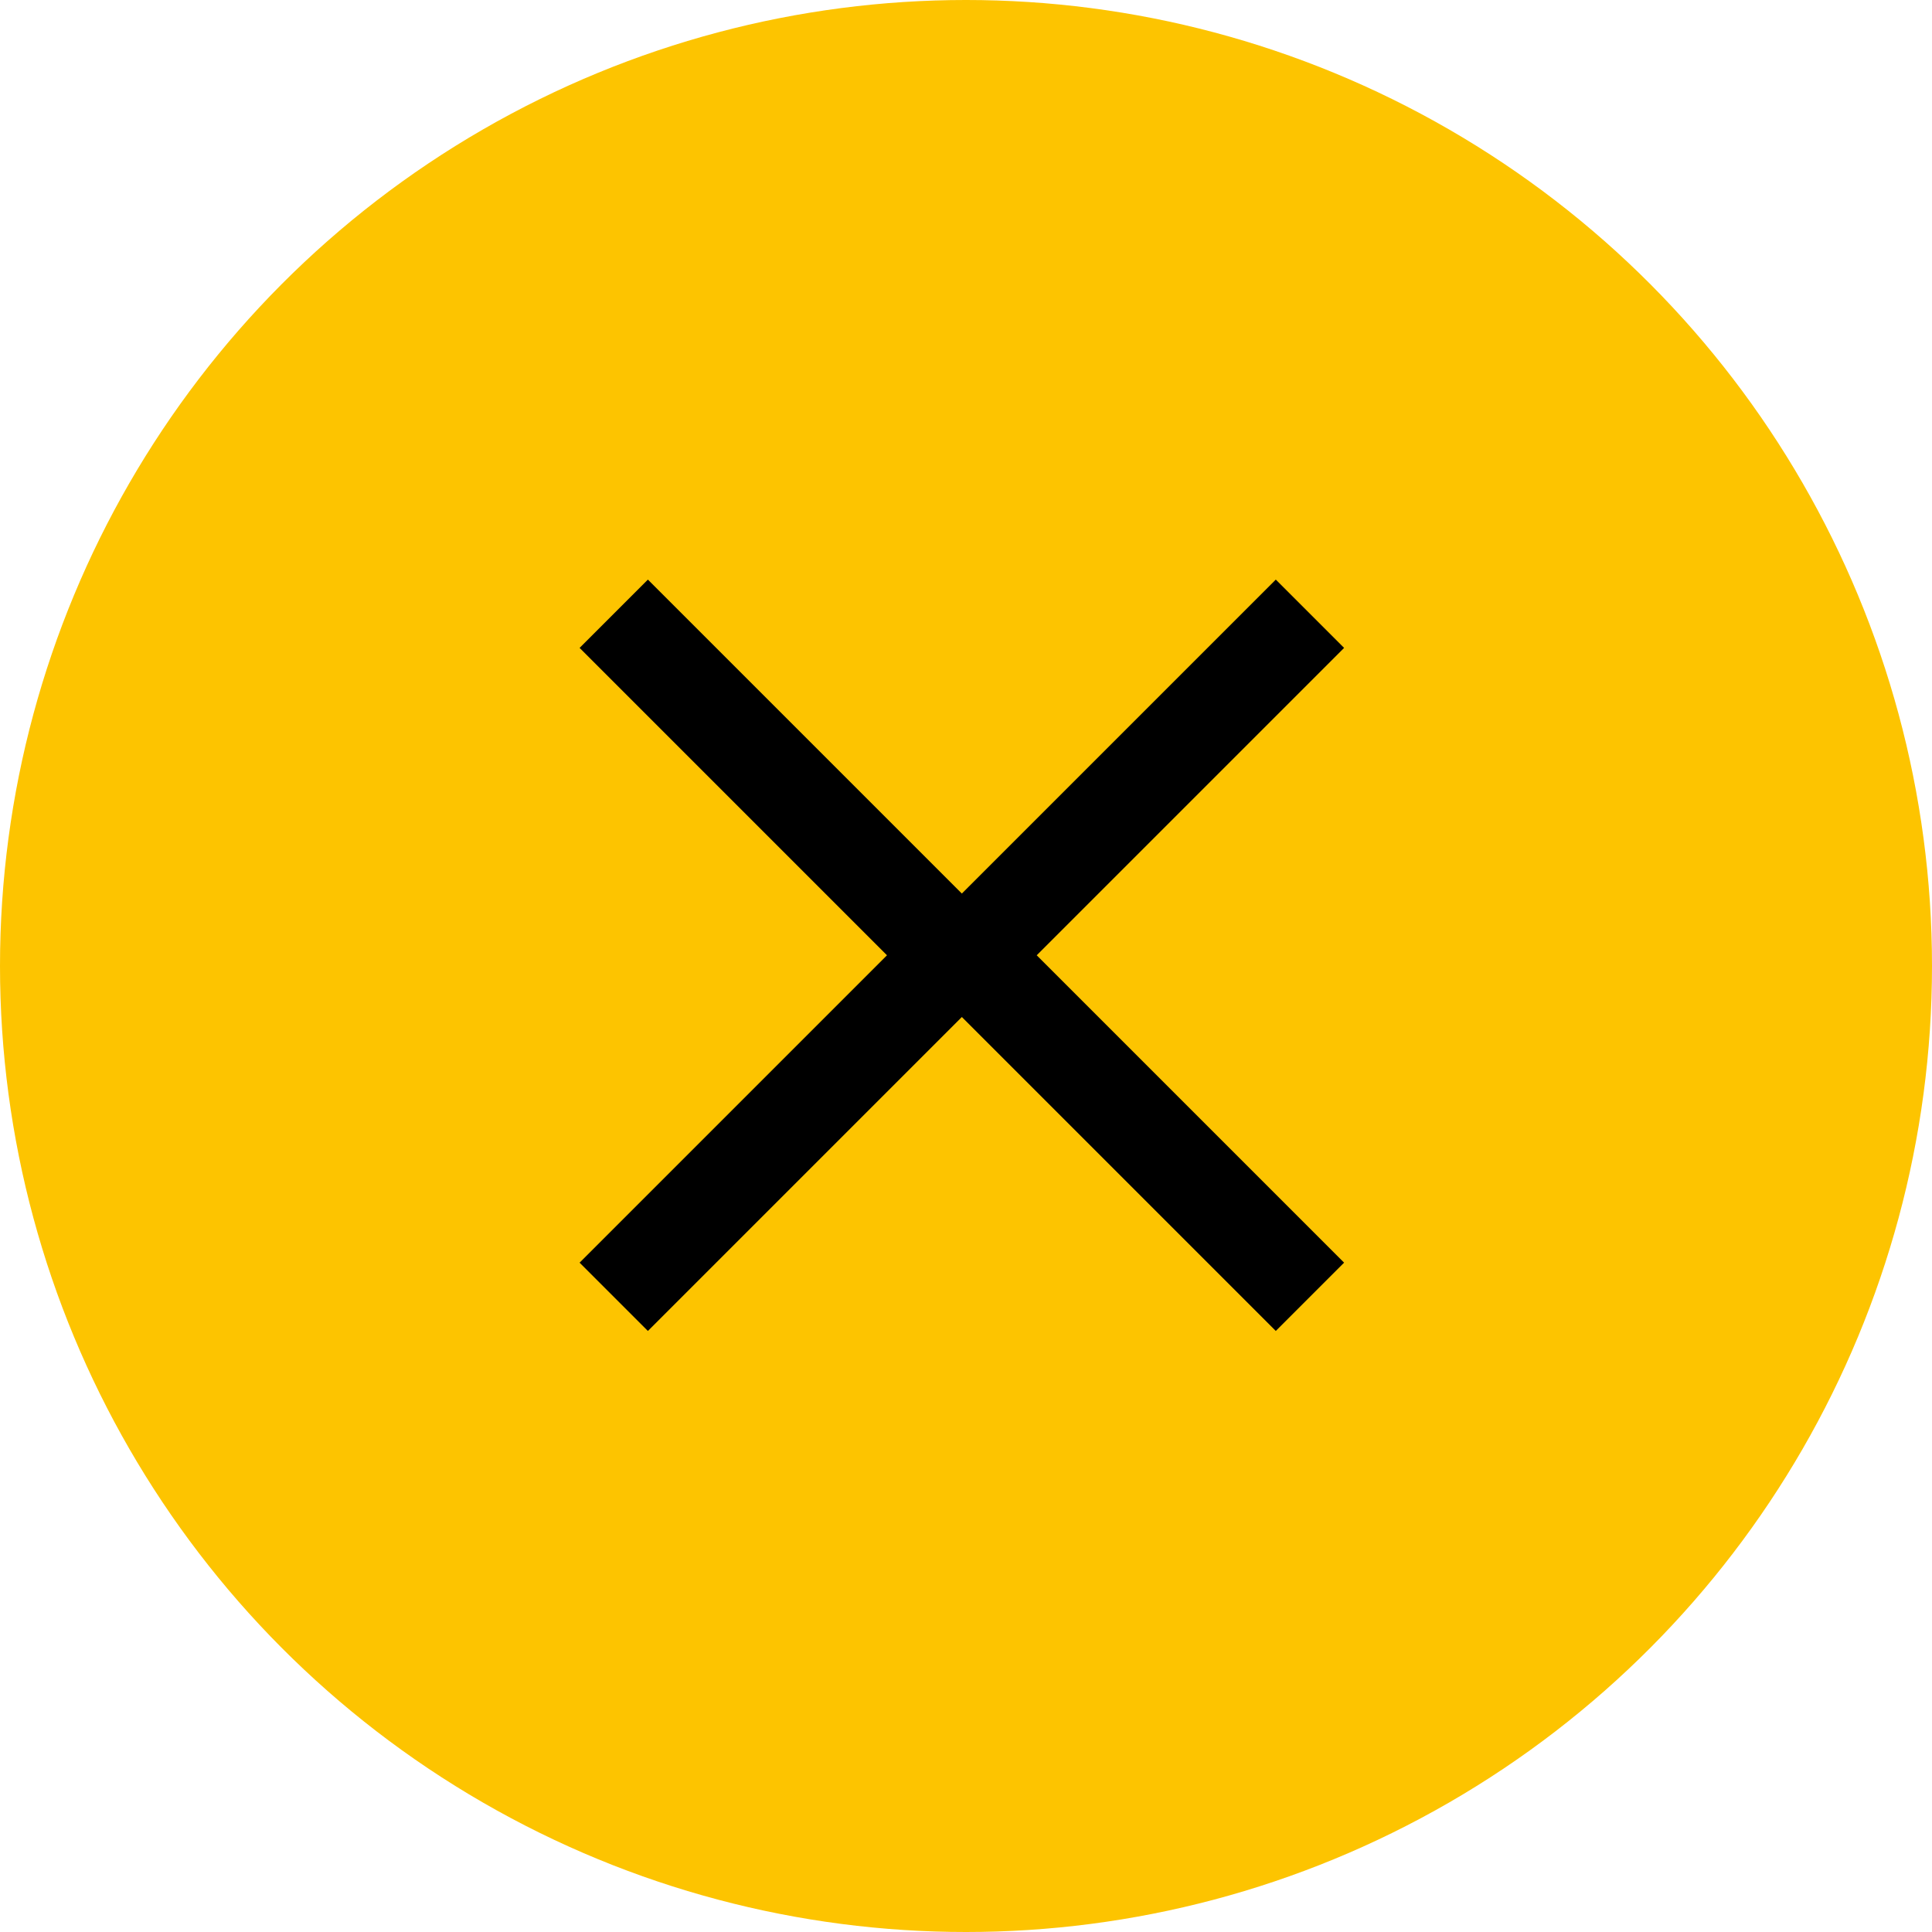
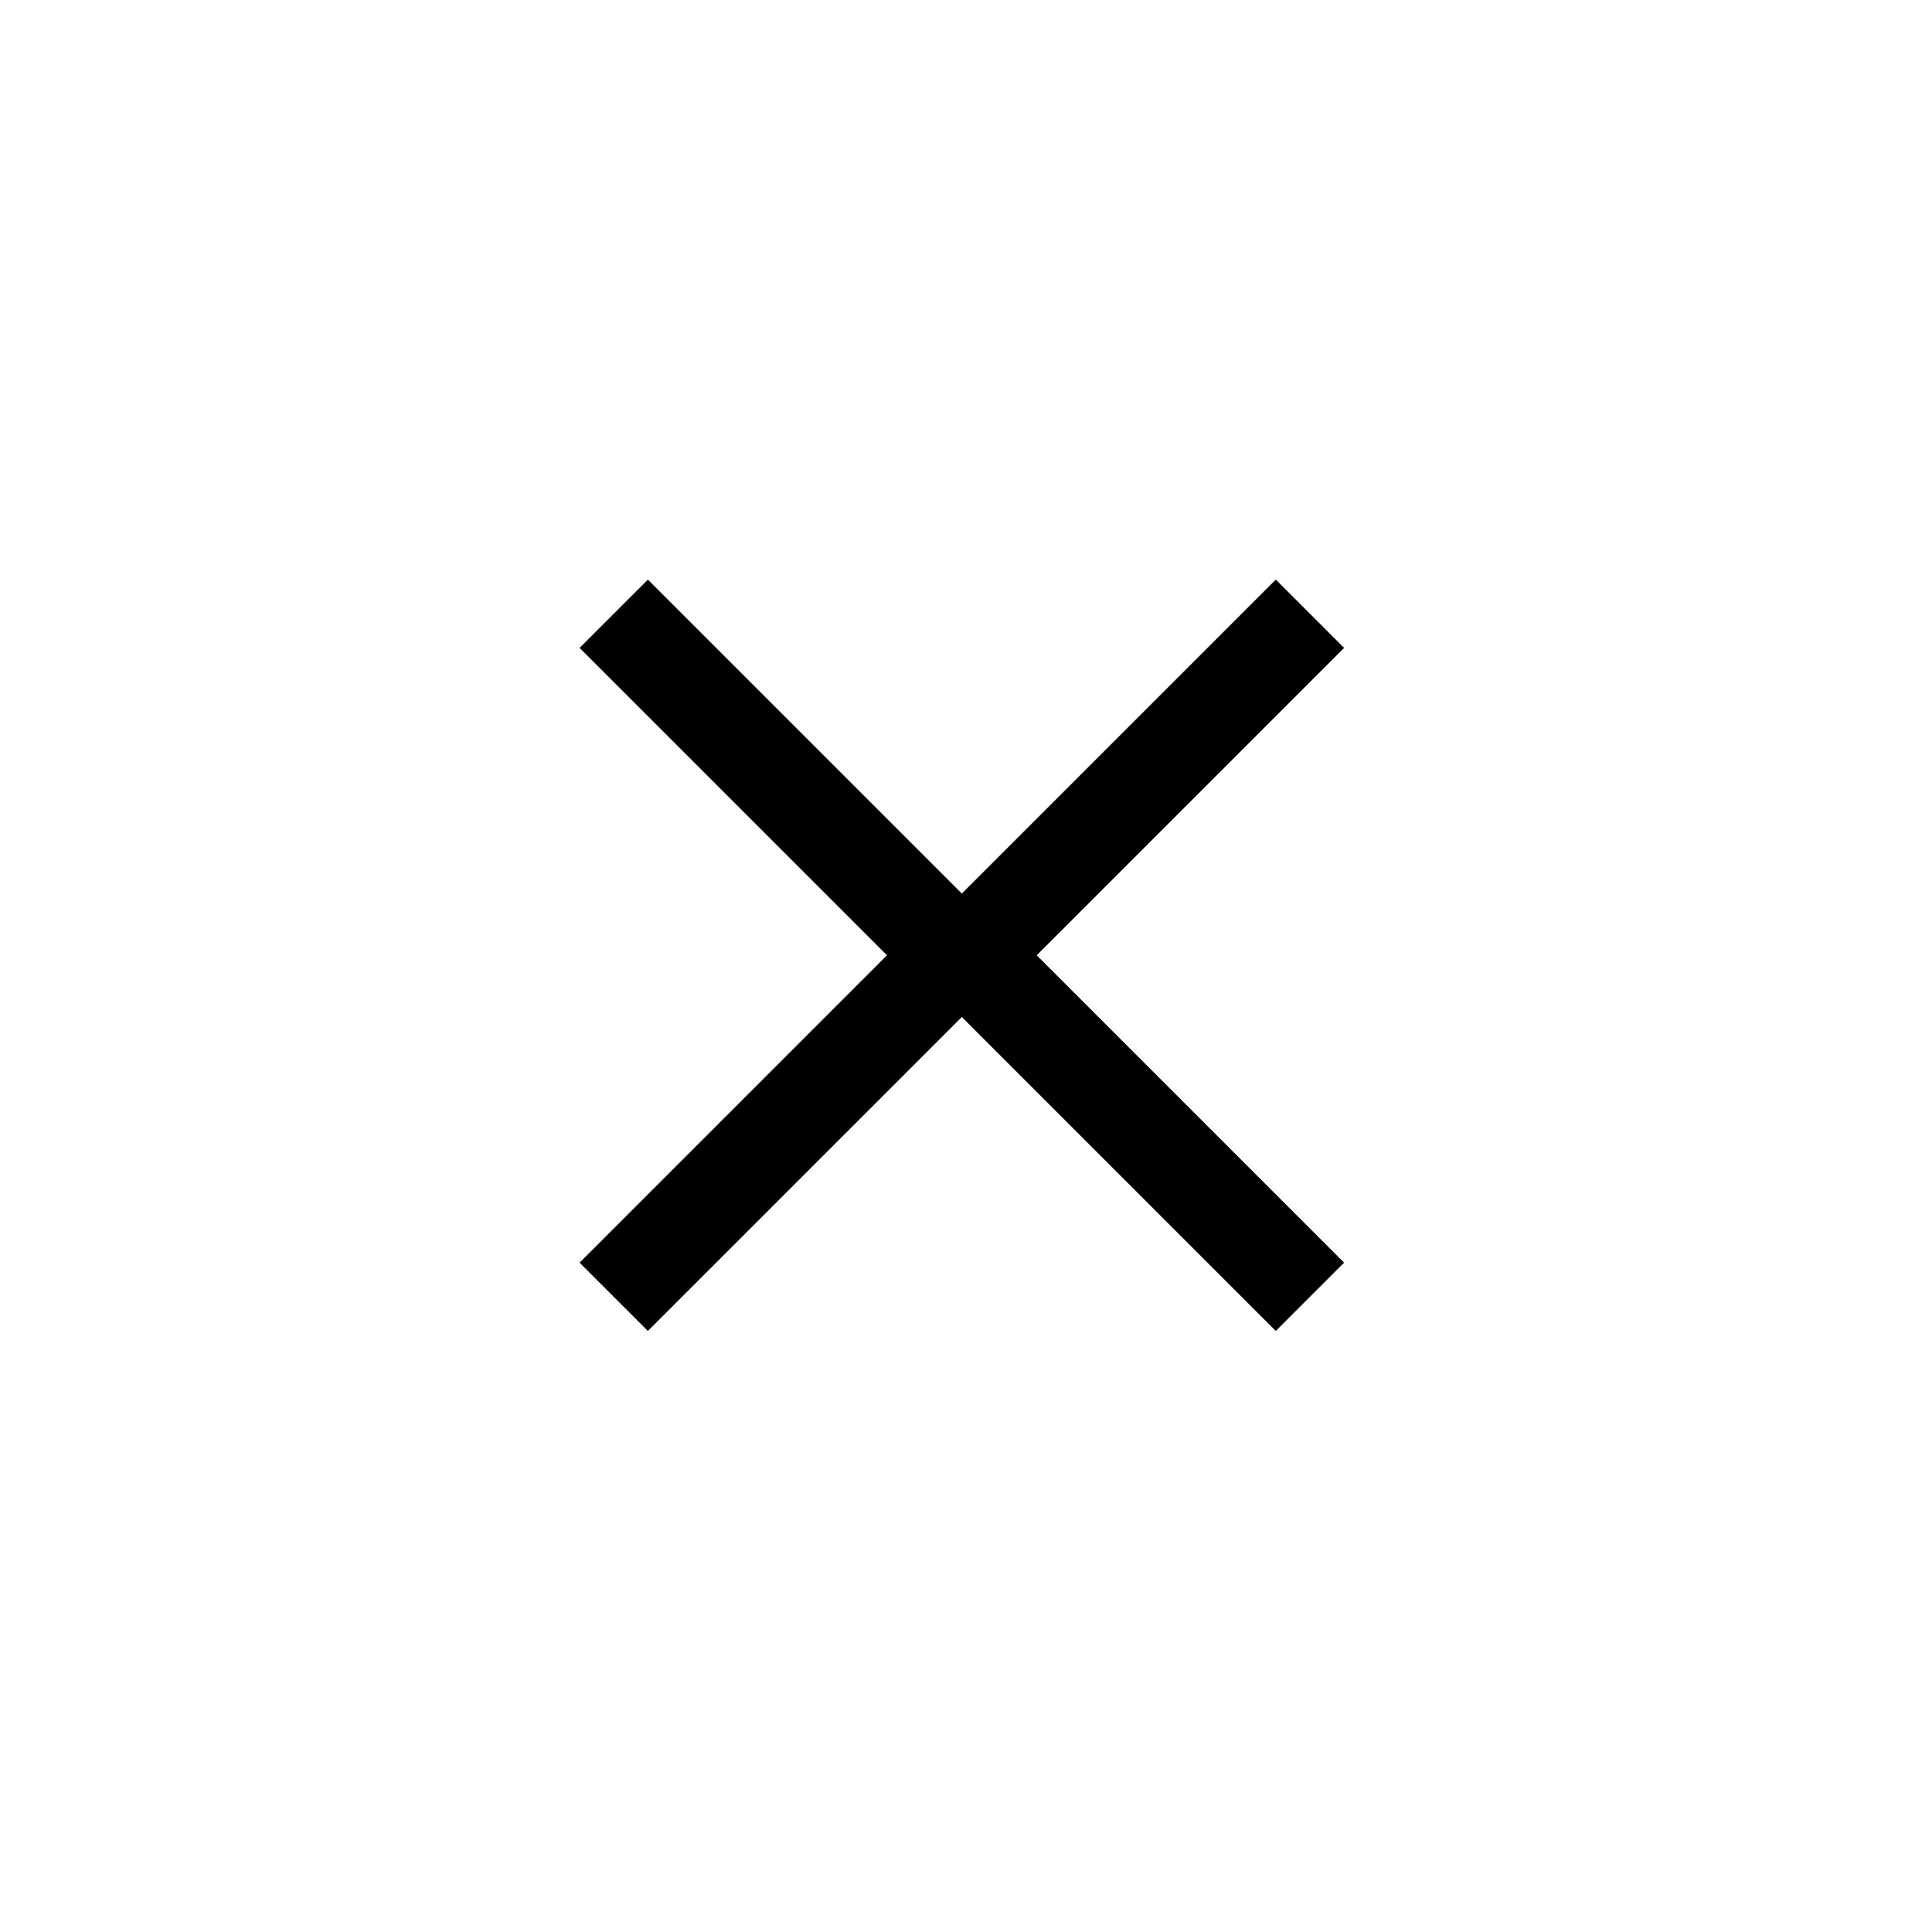
<svg xmlns="http://www.w3.org/2000/svg" width="40px" height="40px" viewBox="0 0 40 40" version="1.1">
  <title>Group</title>
  <desc>Created with Sketch.</desc>
  <defs />
  <g id="02c-Intoduction---popup-introduction" stroke="none" stroke-width="1" fill="none" fill-rule="evenodd" transform="translate(-1220, -110)">
    <g id="Group" transform="translate(1220, 110)">
-       <circle id="Oval" fill="#FDC400" cx="20" cy="20" r="20" />
      <path d="M19.778,18.364 L19.914,18.5 L26.414,12 L27.828,13.414 L21.464,19.778 L27.828,26.142 L26.414,27.556 L20.05,21.192 L19.914,21.056 L13.414,27.556 L12,26.142 L18.364,19.778 L12,13.414 L13.414,12 L19.778,18.364 Z" id="Combined-Shape" fill="#000000" />
    </g>
  </g>
</svg>